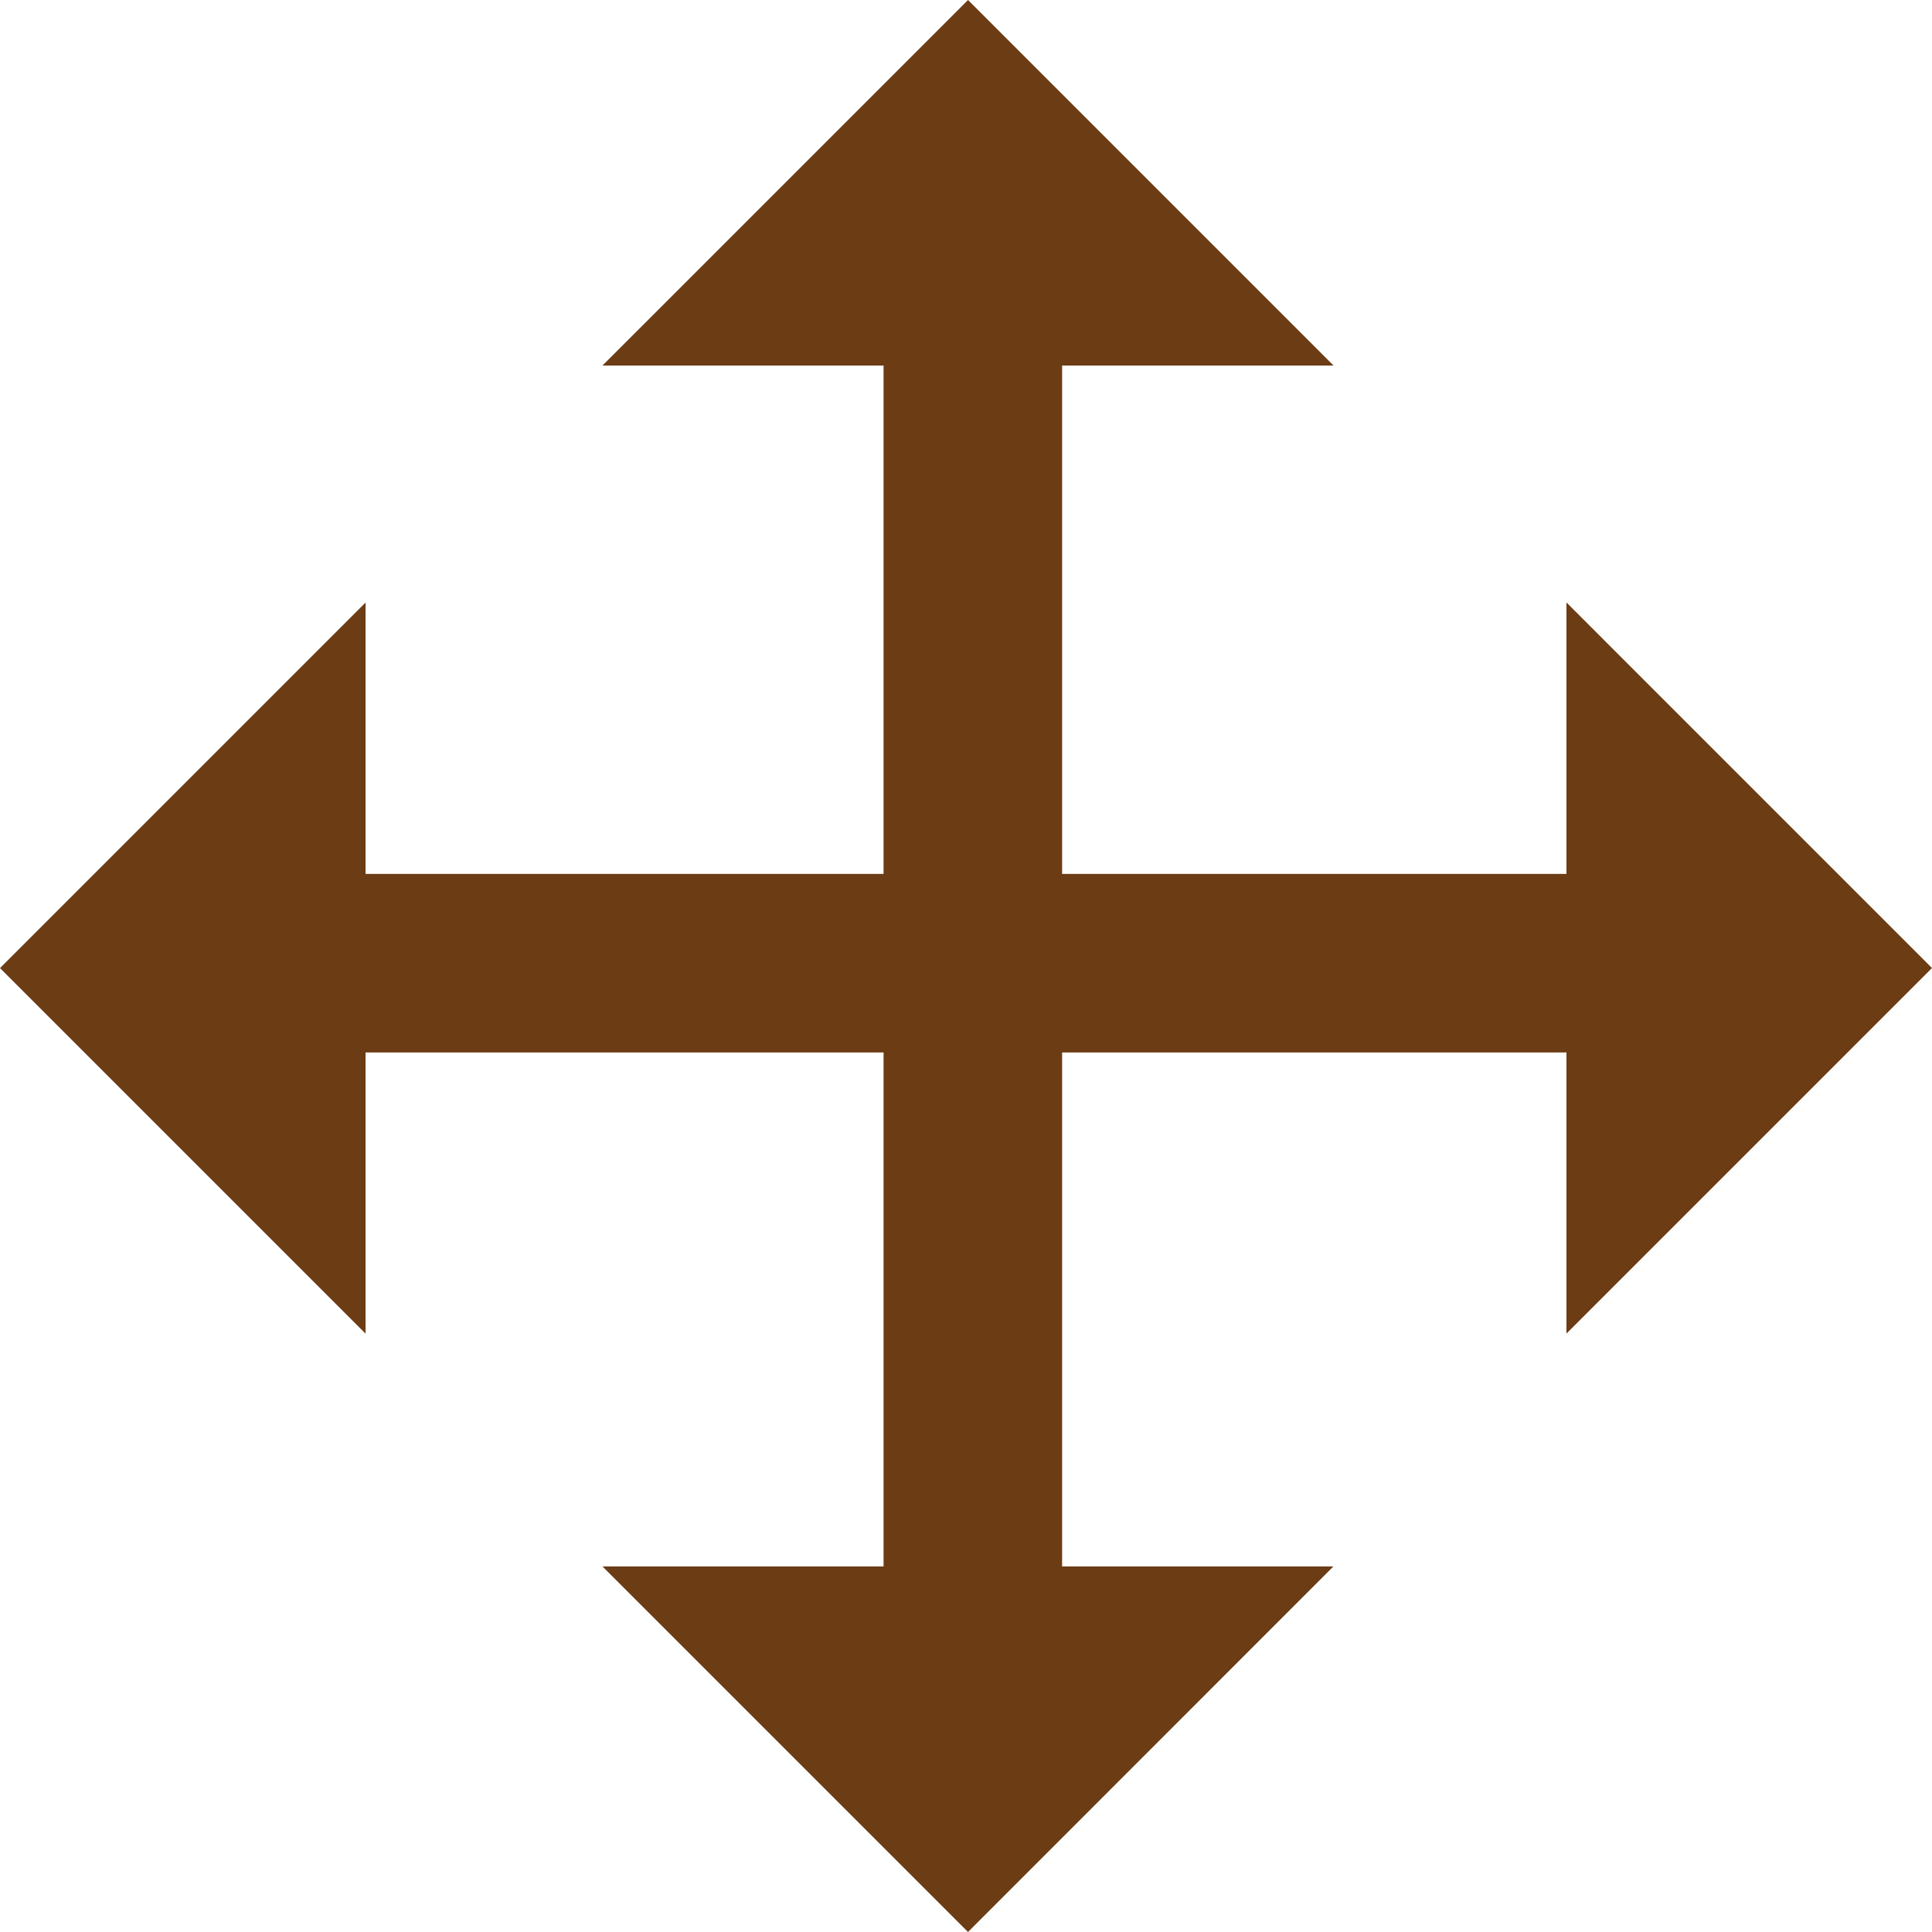
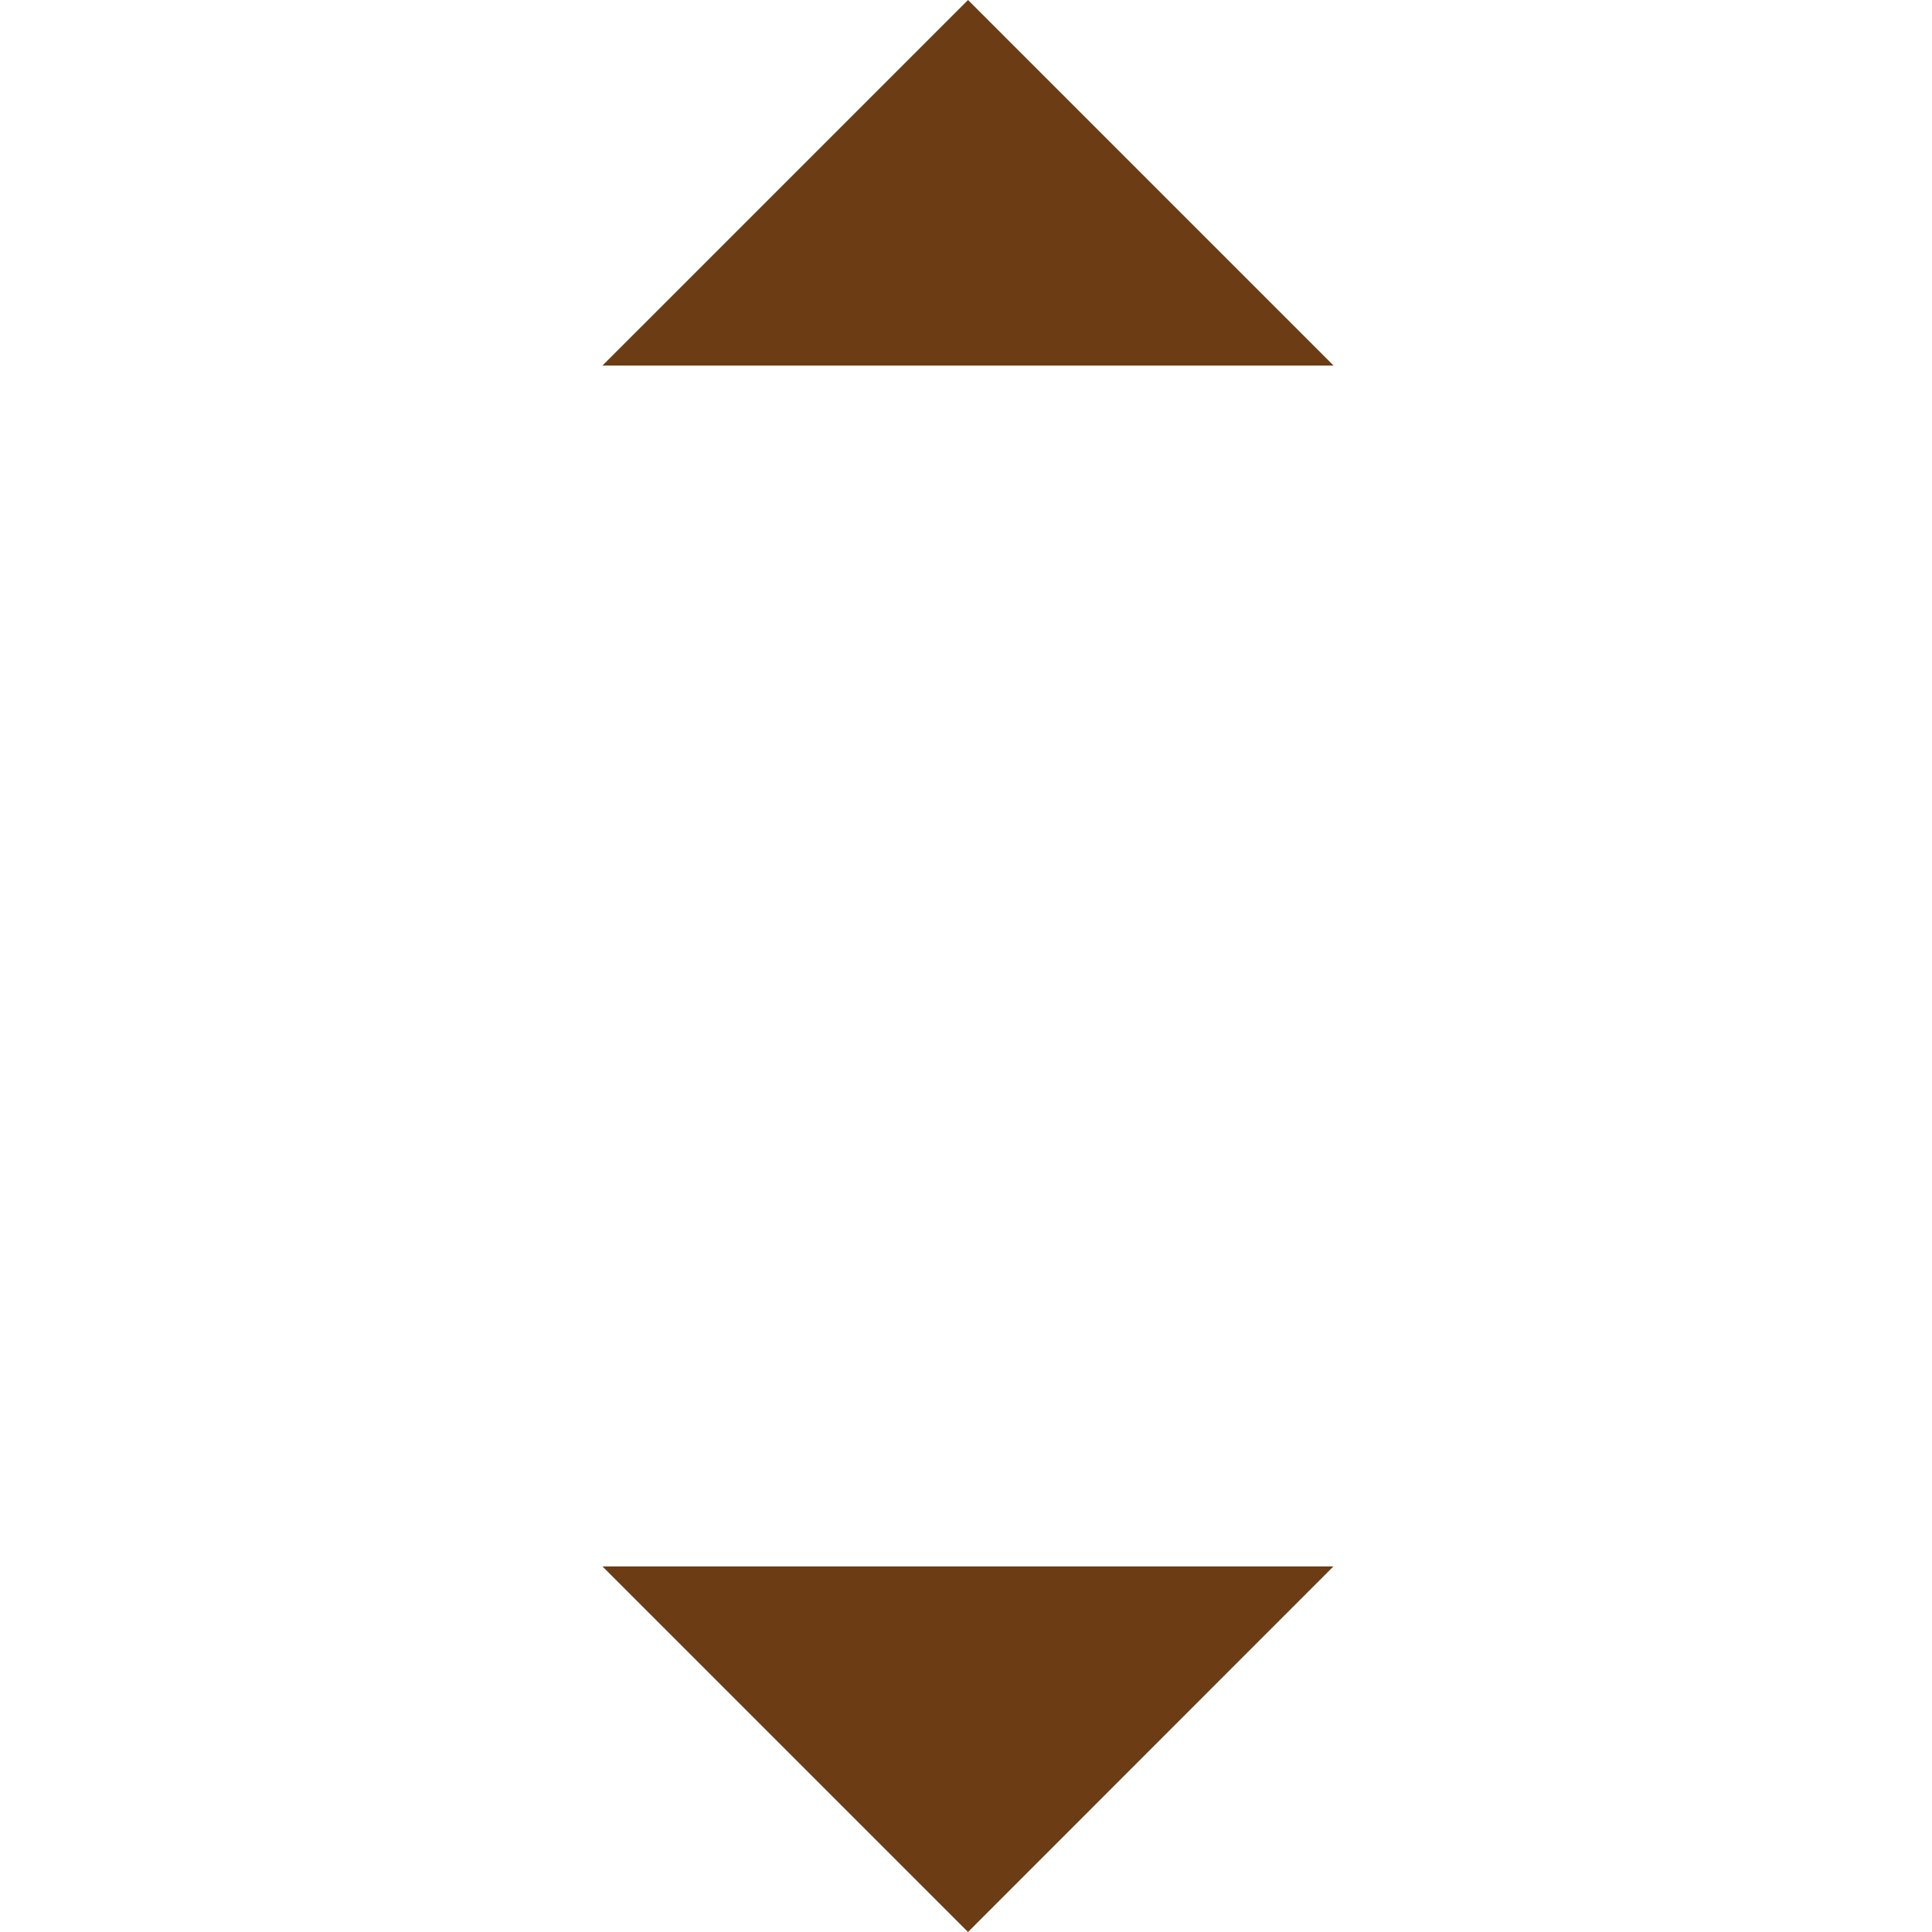
<svg xmlns="http://www.w3.org/2000/svg" width="24" height="24" viewBox="0 0 24 24" fill="none">
  <path d="M16.566 4.541L12.025 0L7.484 4.541H16.566ZM7.484 19.459L12.025 24L16.564 19.459H7.484Z" fill="#6C3C14" />
-   <path d="M13.194 4.49V19.459H10.976V4.49H13.194ZM4.541 7.485L0 12.026L4.541 16.567V7.485ZM19.459 16.566L24 12.025L19.459 7.484V16.566Z" fill="#6C3C14" />
-   <path d="M4.49 10.856H19.459V13.074H4.49V10.856Z" fill="#6C3C14" />
</svg>